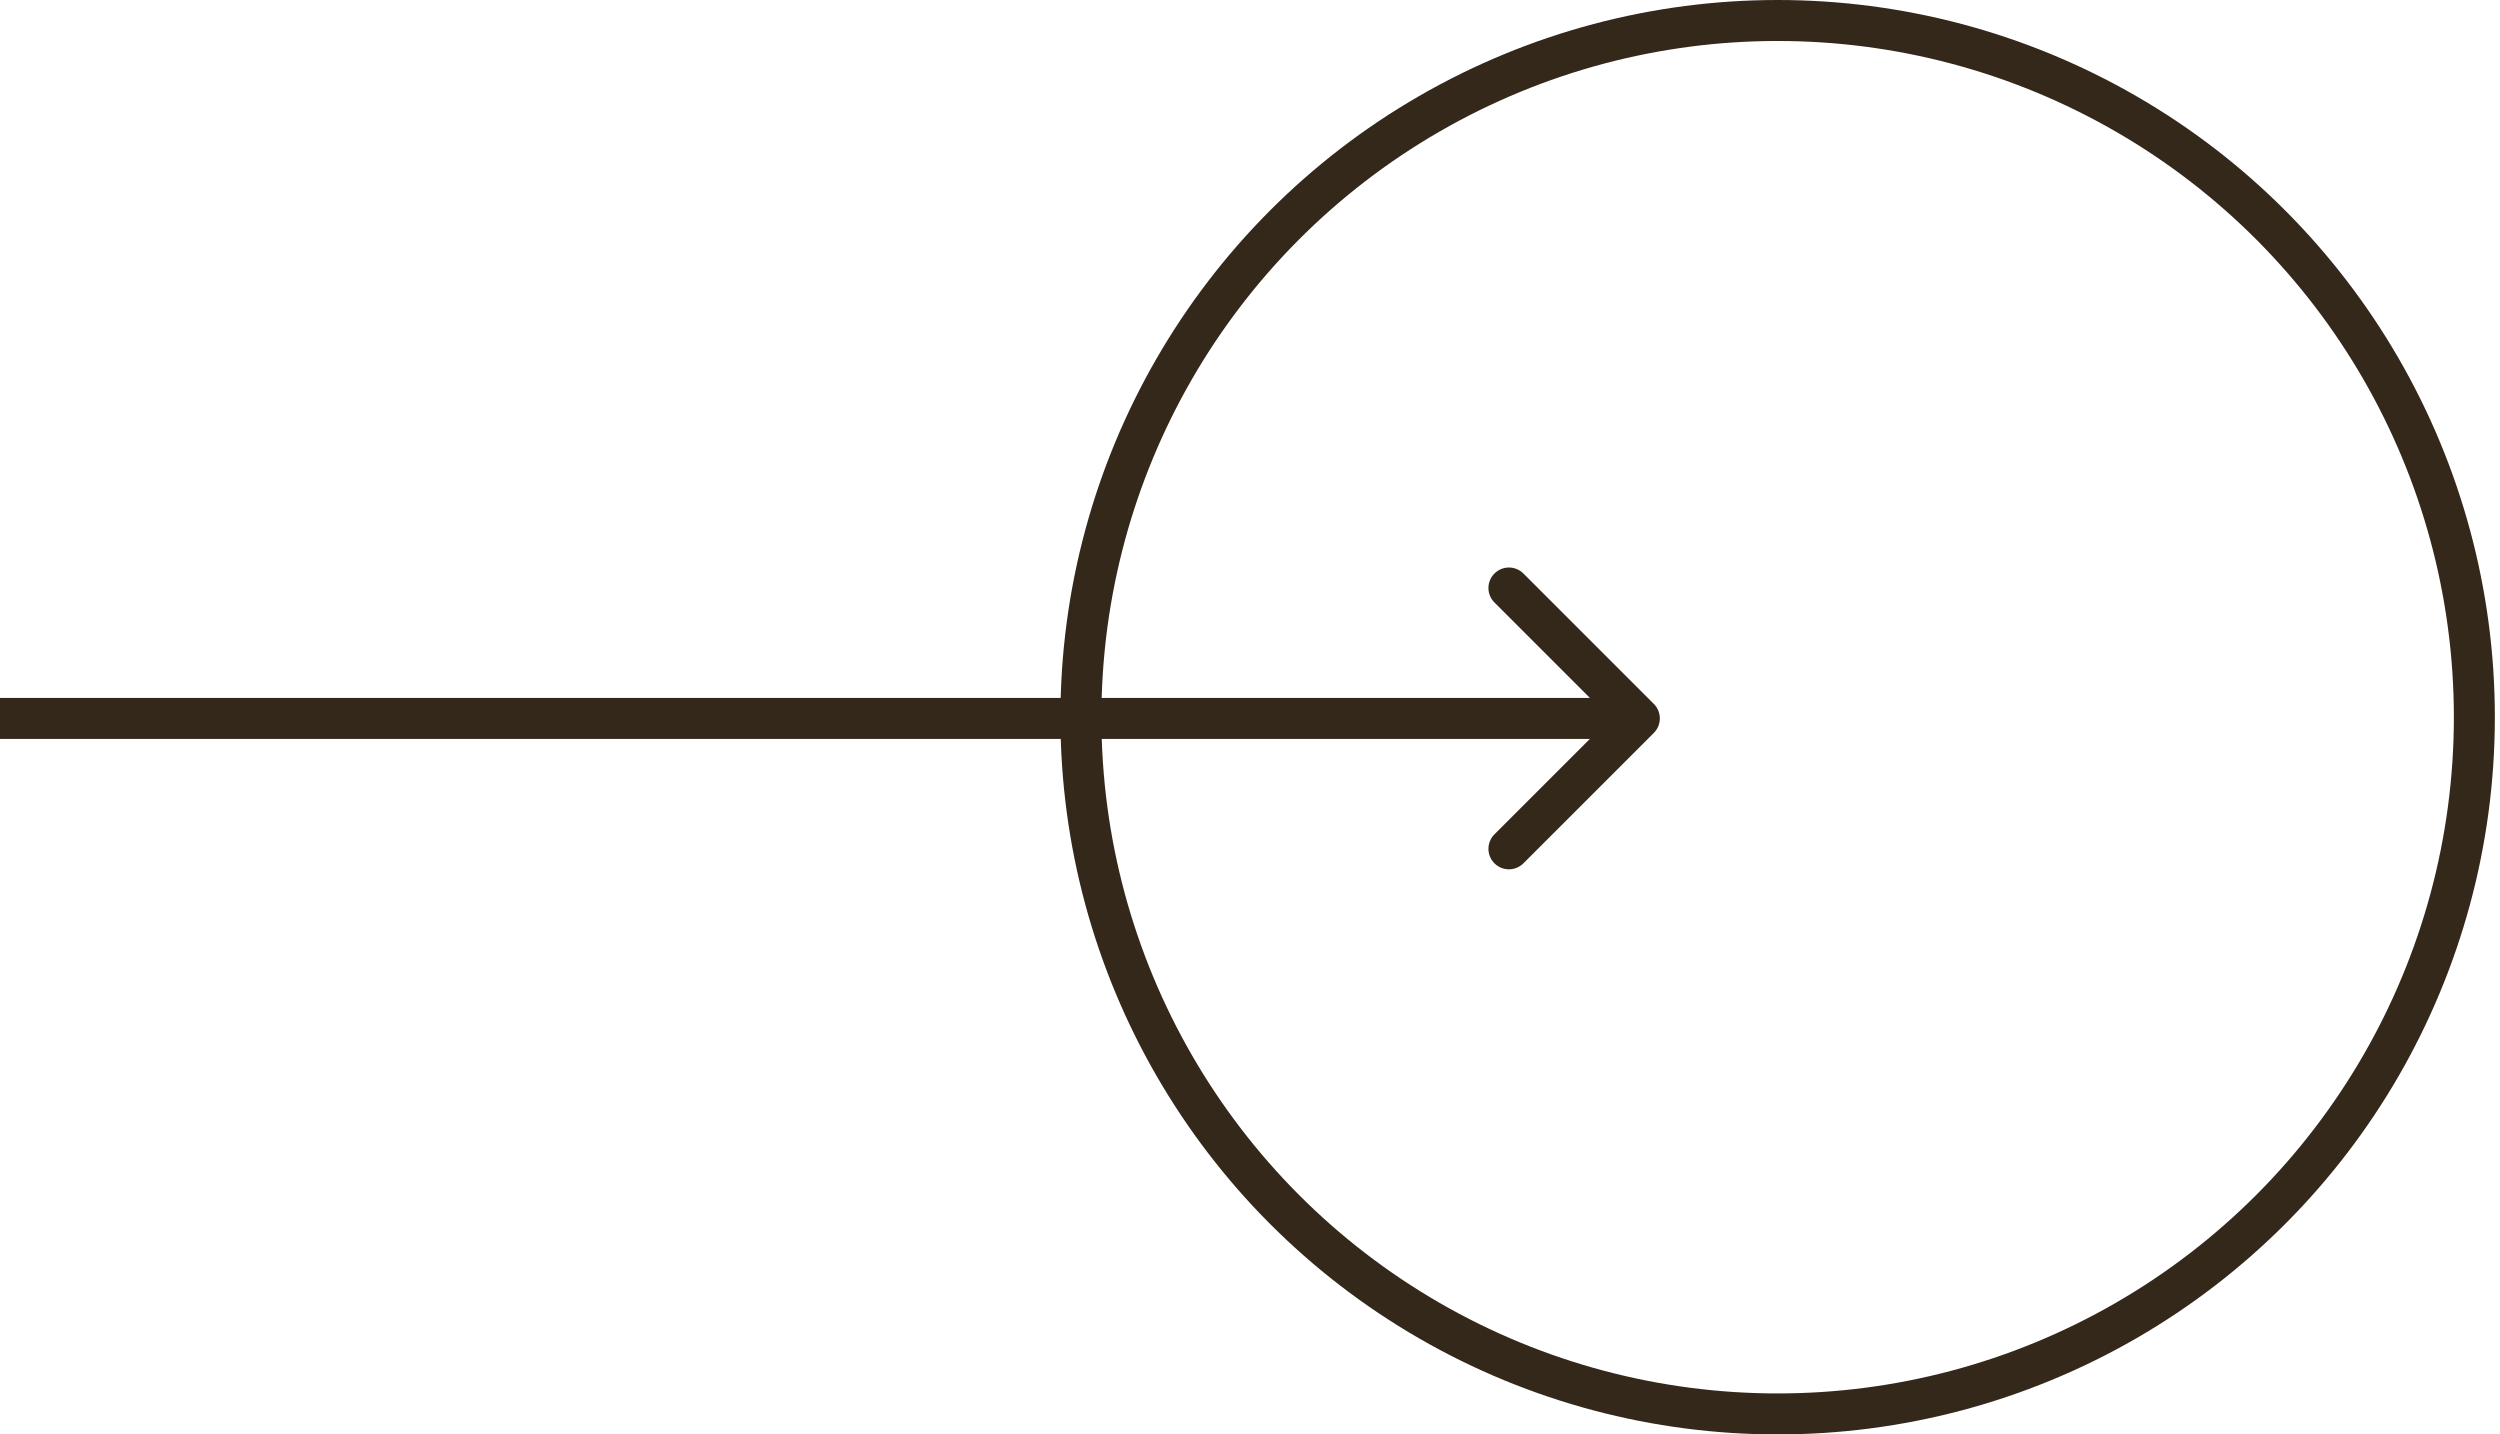
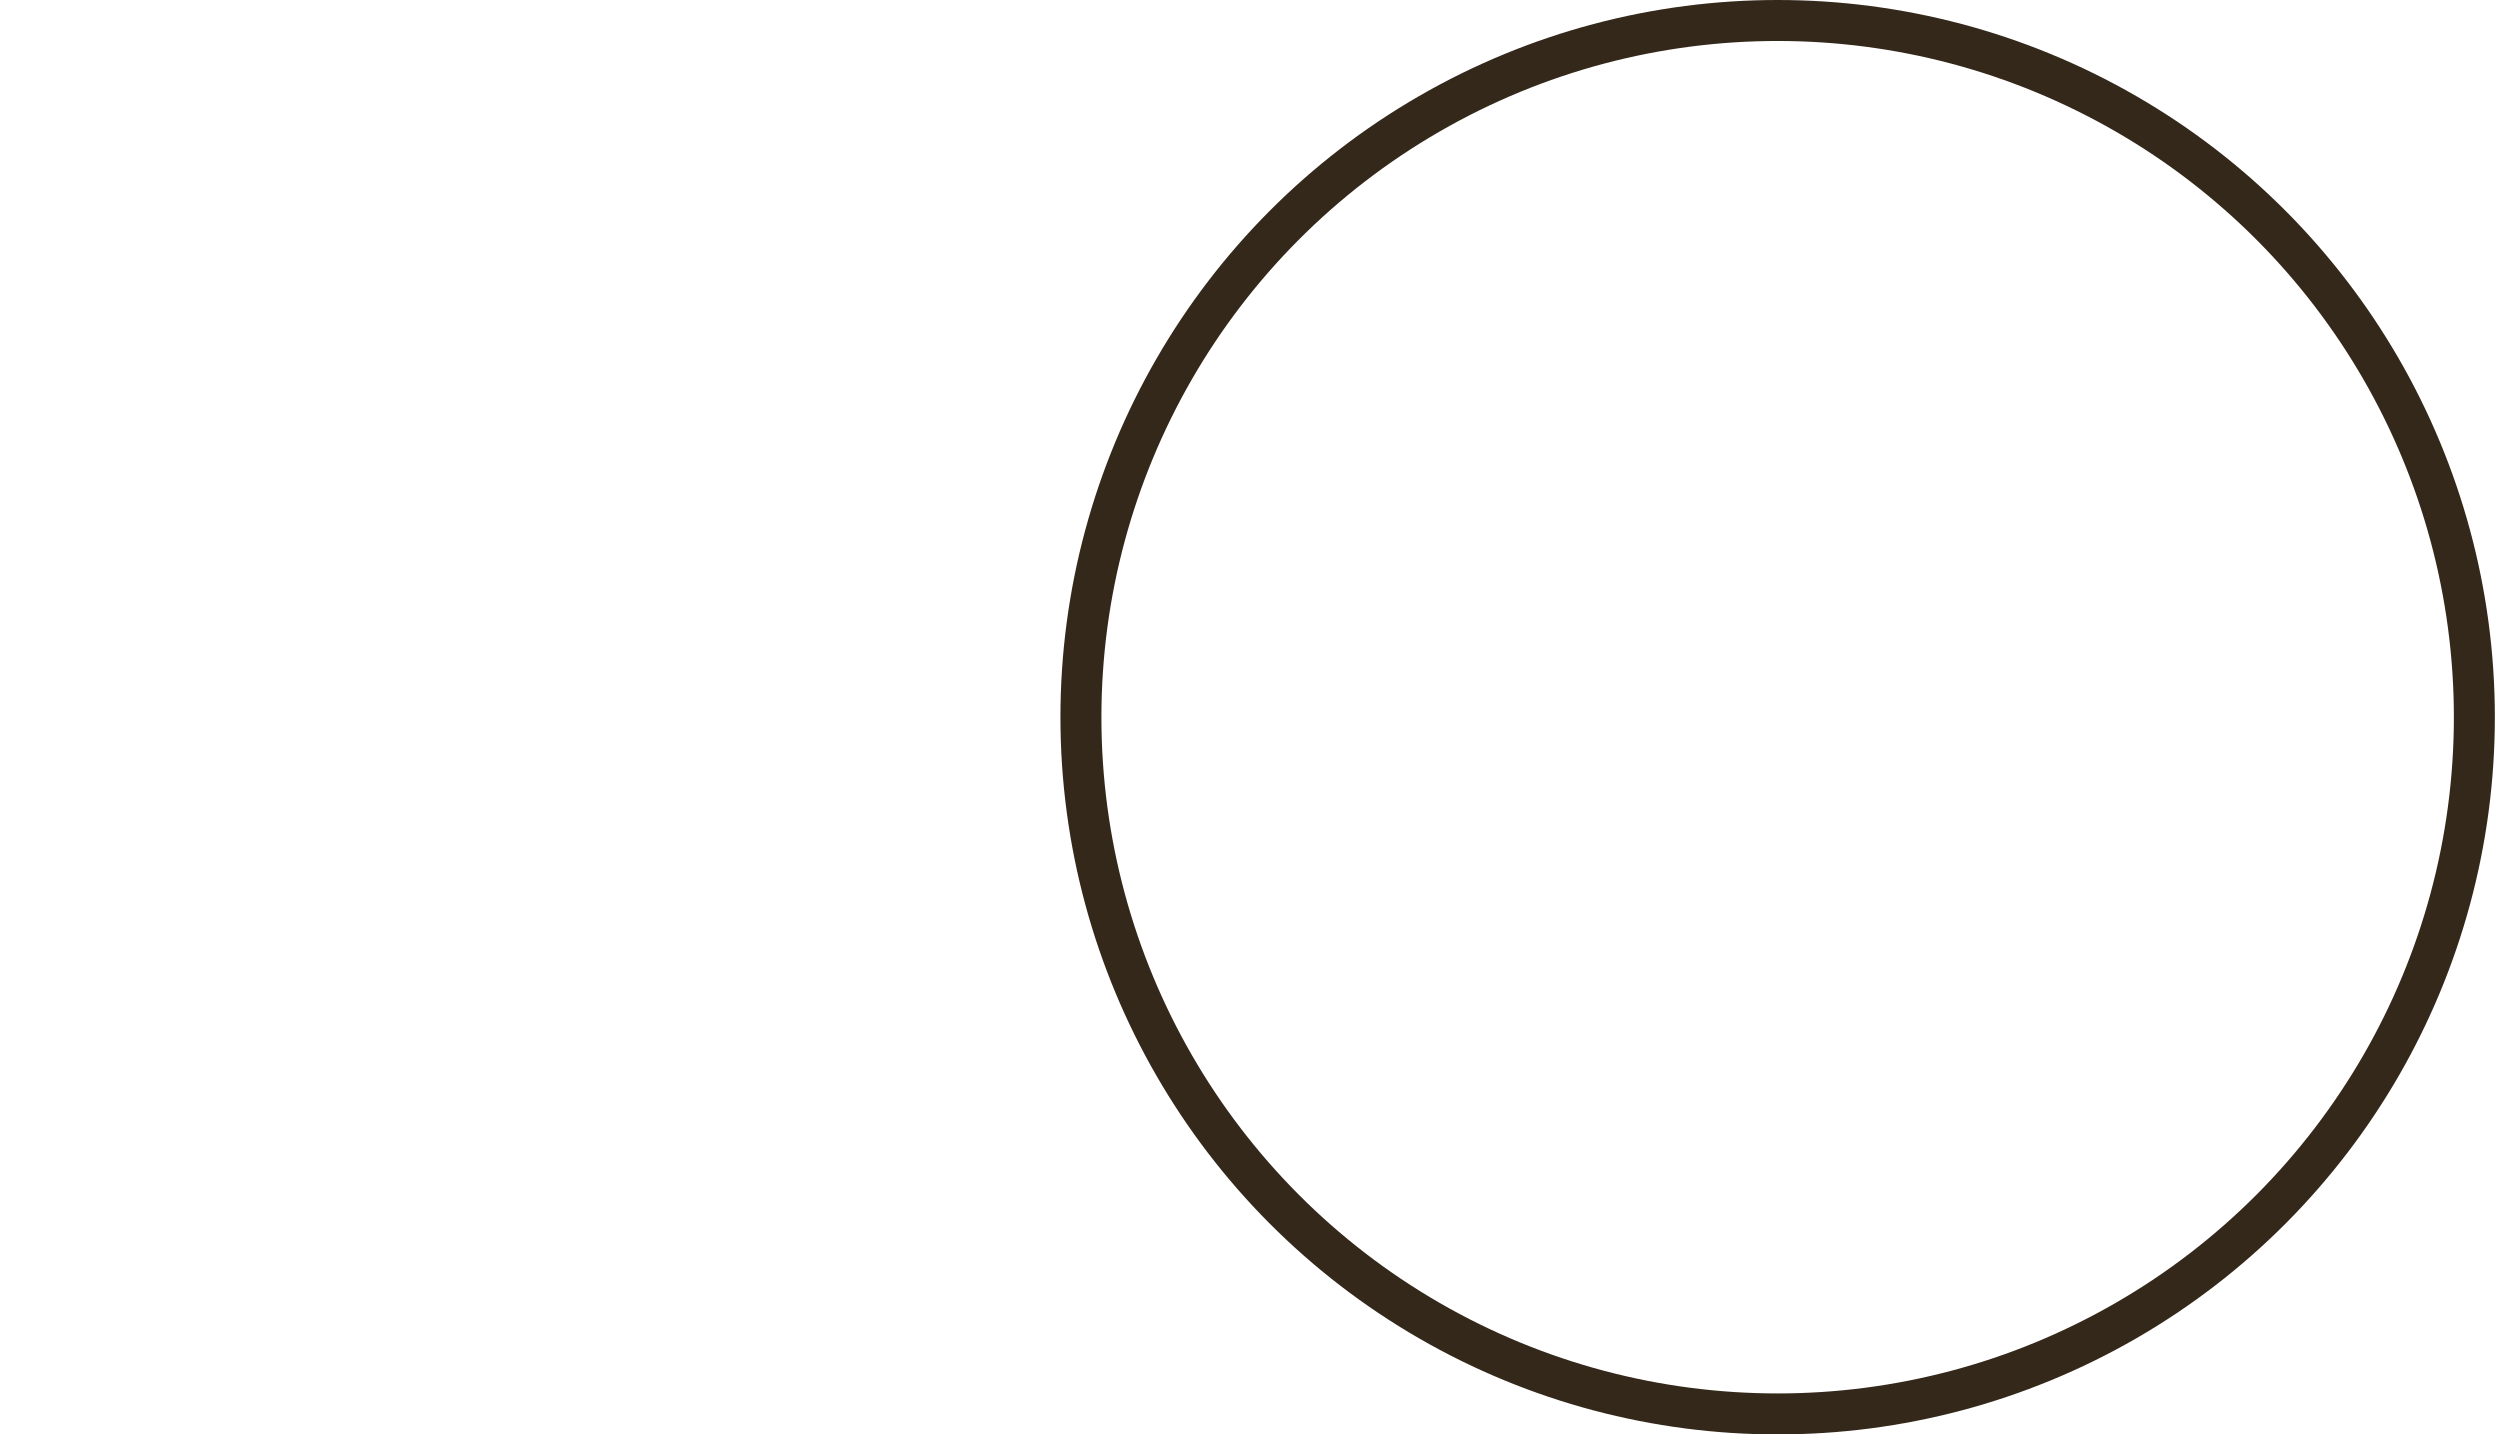
<svg xmlns="http://www.w3.org/2000/svg" width="122" height="70" viewBox="0 0 122 70" fill="none">
  <circle cx="86.749" cy="35" r="34" stroke="#34281B" stroke-width="2" />
-   <path d="M80.707 35.766C81.098 35.375 81.098 34.742 80.707 34.352L74.343 27.988C73.953 27.597 73.319 27.597 72.929 27.988C72.538 28.378 72.538 29.011 72.929 29.402L78.586 35.059L72.929 40.715C72.538 41.106 72.538 41.739 72.929 42.13C73.319 42.52 73.953 42.52 74.343 42.13L80.707 35.766ZM0 36.059H80V34.059H0L0 36.059Z" fill="#34281B" />
</svg>